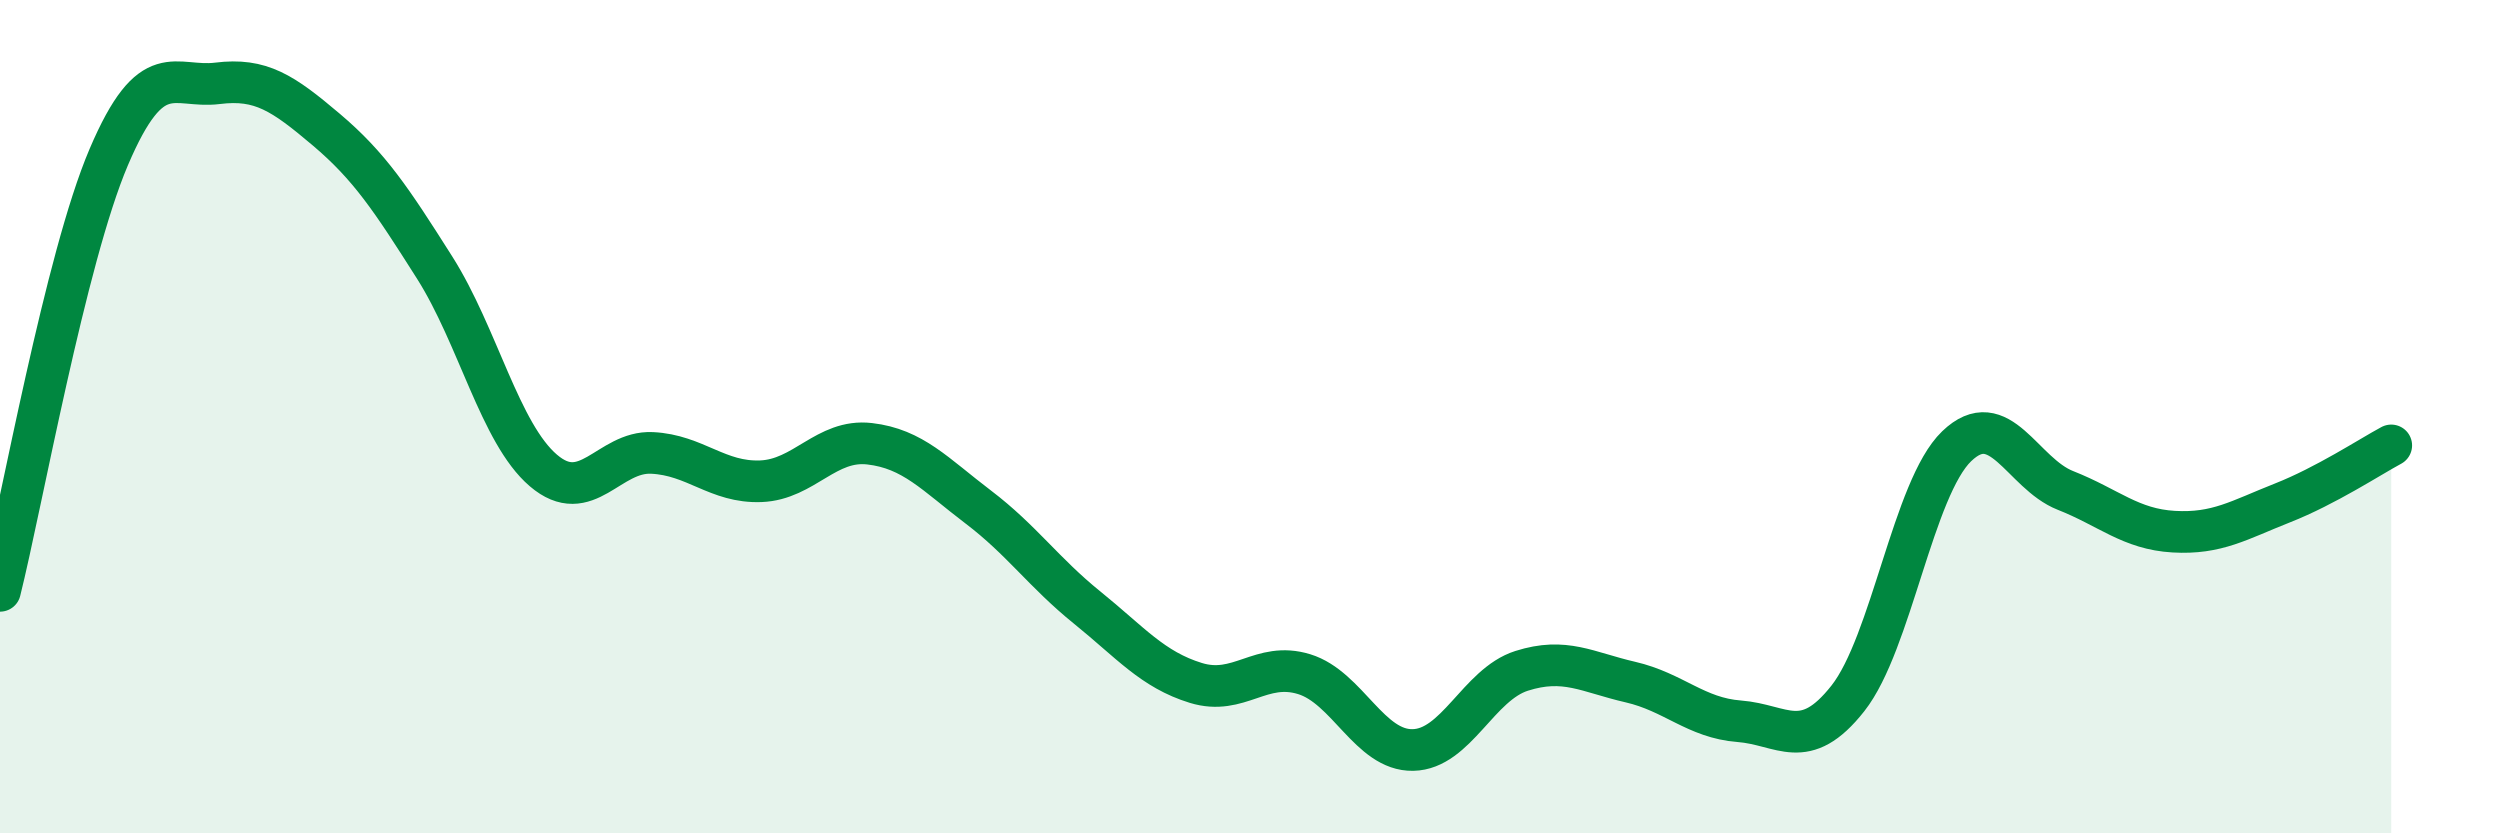
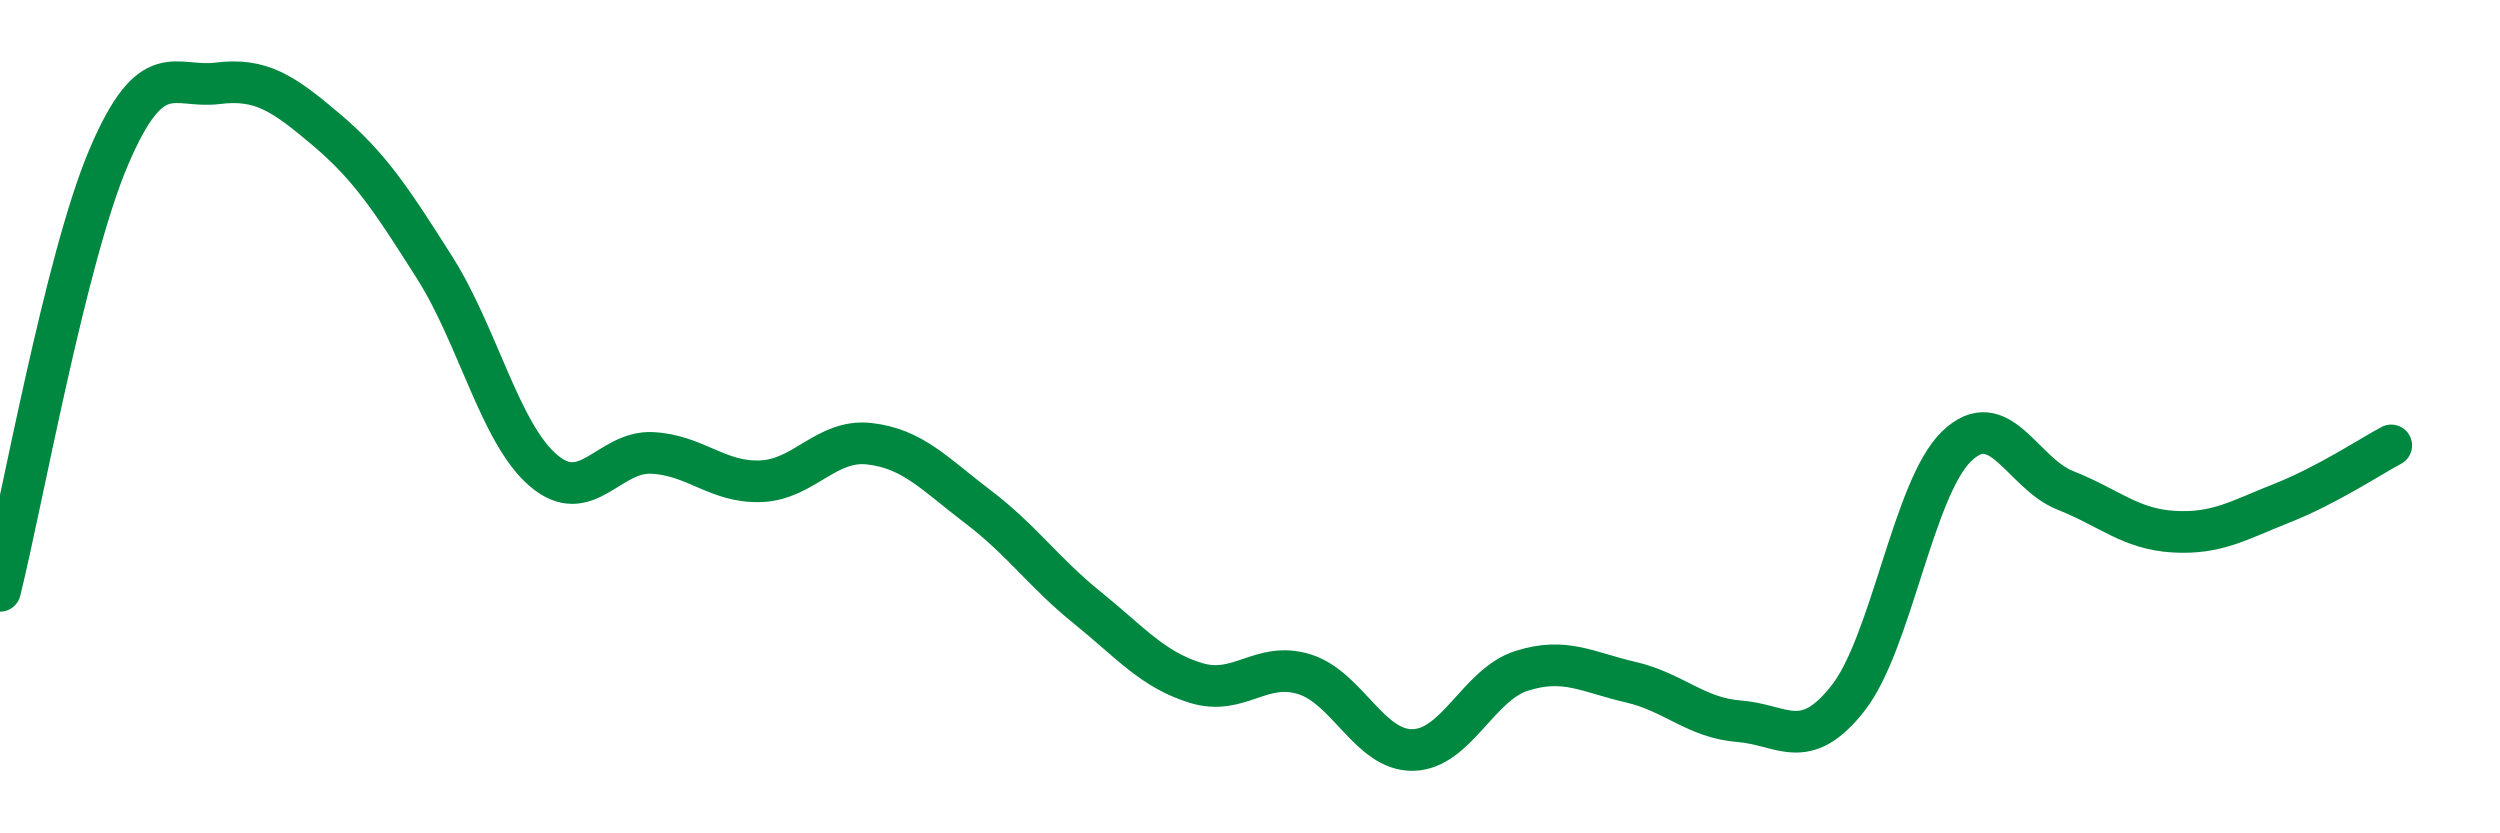
<svg xmlns="http://www.w3.org/2000/svg" width="60" height="20" viewBox="0 0 60 20">
-   <path d="M 0,14.18 C 0.52,12.1 1.57,6.21 2.61,3.77 C 3.65,1.33 4.18,2.13 5.22,2 C 6.26,1.87 6.79,2.23 7.83,3.11 C 8.87,3.99 9.39,4.78 10.43,6.42 C 11.47,8.06 12,10.4 13.04,11.29 C 14.08,12.18 14.61,10.82 15.65,10.87 C 16.69,10.92 17.22,11.59 18.26,11.55 C 19.3,11.51 19.83,10.53 20.87,10.65 C 21.91,10.77 22.44,11.38 23.48,12.17 C 24.52,12.96 25.05,13.74 26.09,14.58 C 27.13,15.42 27.66,16.07 28.7,16.39 C 29.74,16.71 30.26,15.86 31.3,16.18 C 32.34,16.5 32.87,18.02 33.91,18 C 34.95,17.98 35.48,16.43 36.52,16.1 C 37.56,15.77 38.09,16.13 39.13,16.37 C 40.17,16.61 40.7,17.23 41.74,17.31 C 42.78,17.39 43.31,18.08 44.35,16.76 C 45.39,15.44 45.92,11.71 46.96,10.71 C 48,9.71 48.53,11.36 49.57,11.77 C 50.61,12.18 51.13,12.7 52.17,12.76 C 53.21,12.82 53.74,12.48 54.78,12.07 C 55.82,11.66 56.87,10.97 57.39,10.69L57.39 20L0 20Z" fill="#008740" opacity="0.1" stroke-linecap="round" stroke-linejoin="round" />
  <path d="M 0,14.18 C 0.52,12.1 1.57,6.21 2.61,3.77 C 3.65,1.33 4.18,2.13 5.22,2 C 6.26,1.87 6.79,2.23 7.83,3.11 C 8.87,3.99 9.39,4.78 10.43,6.42 C 11.47,8.06 12,10.4 13.04,11.29 C 14.08,12.18 14.61,10.82 15.65,10.87 C 16.69,10.92 17.22,11.59 18.26,11.55 C 19.3,11.51 19.83,10.53 20.87,10.65 C 21.91,10.77 22.44,11.38 23.48,12.17 C 24.52,12.96 25.05,13.74 26.09,14.58 C 27.13,15.42 27.66,16.07 28.7,16.39 C 29.74,16.71 30.26,15.86 31.3,16.18 C 32.34,16.5 32.87,18.02 33.91,18 C 34.95,17.98 35.48,16.43 36.52,16.1 C 37.56,15.77 38.09,16.13 39.13,16.37 C 40.17,16.61 40.7,17.23 41.74,17.31 C 42.78,17.39 43.31,18.08 44.35,16.76 C 45.39,15.44 45.92,11.71 46.96,10.71 C 48,9.71 48.53,11.36 49.57,11.77 C 50.61,12.18 51.13,12.7 52.17,12.76 C 53.21,12.82 53.74,12.48 54.78,12.07 C 55.82,11.66 56.87,10.97 57.39,10.69" stroke="#008740" stroke-width="1" fill="none" stroke-linecap="round" stroke-linejoin="round" />
</svg>